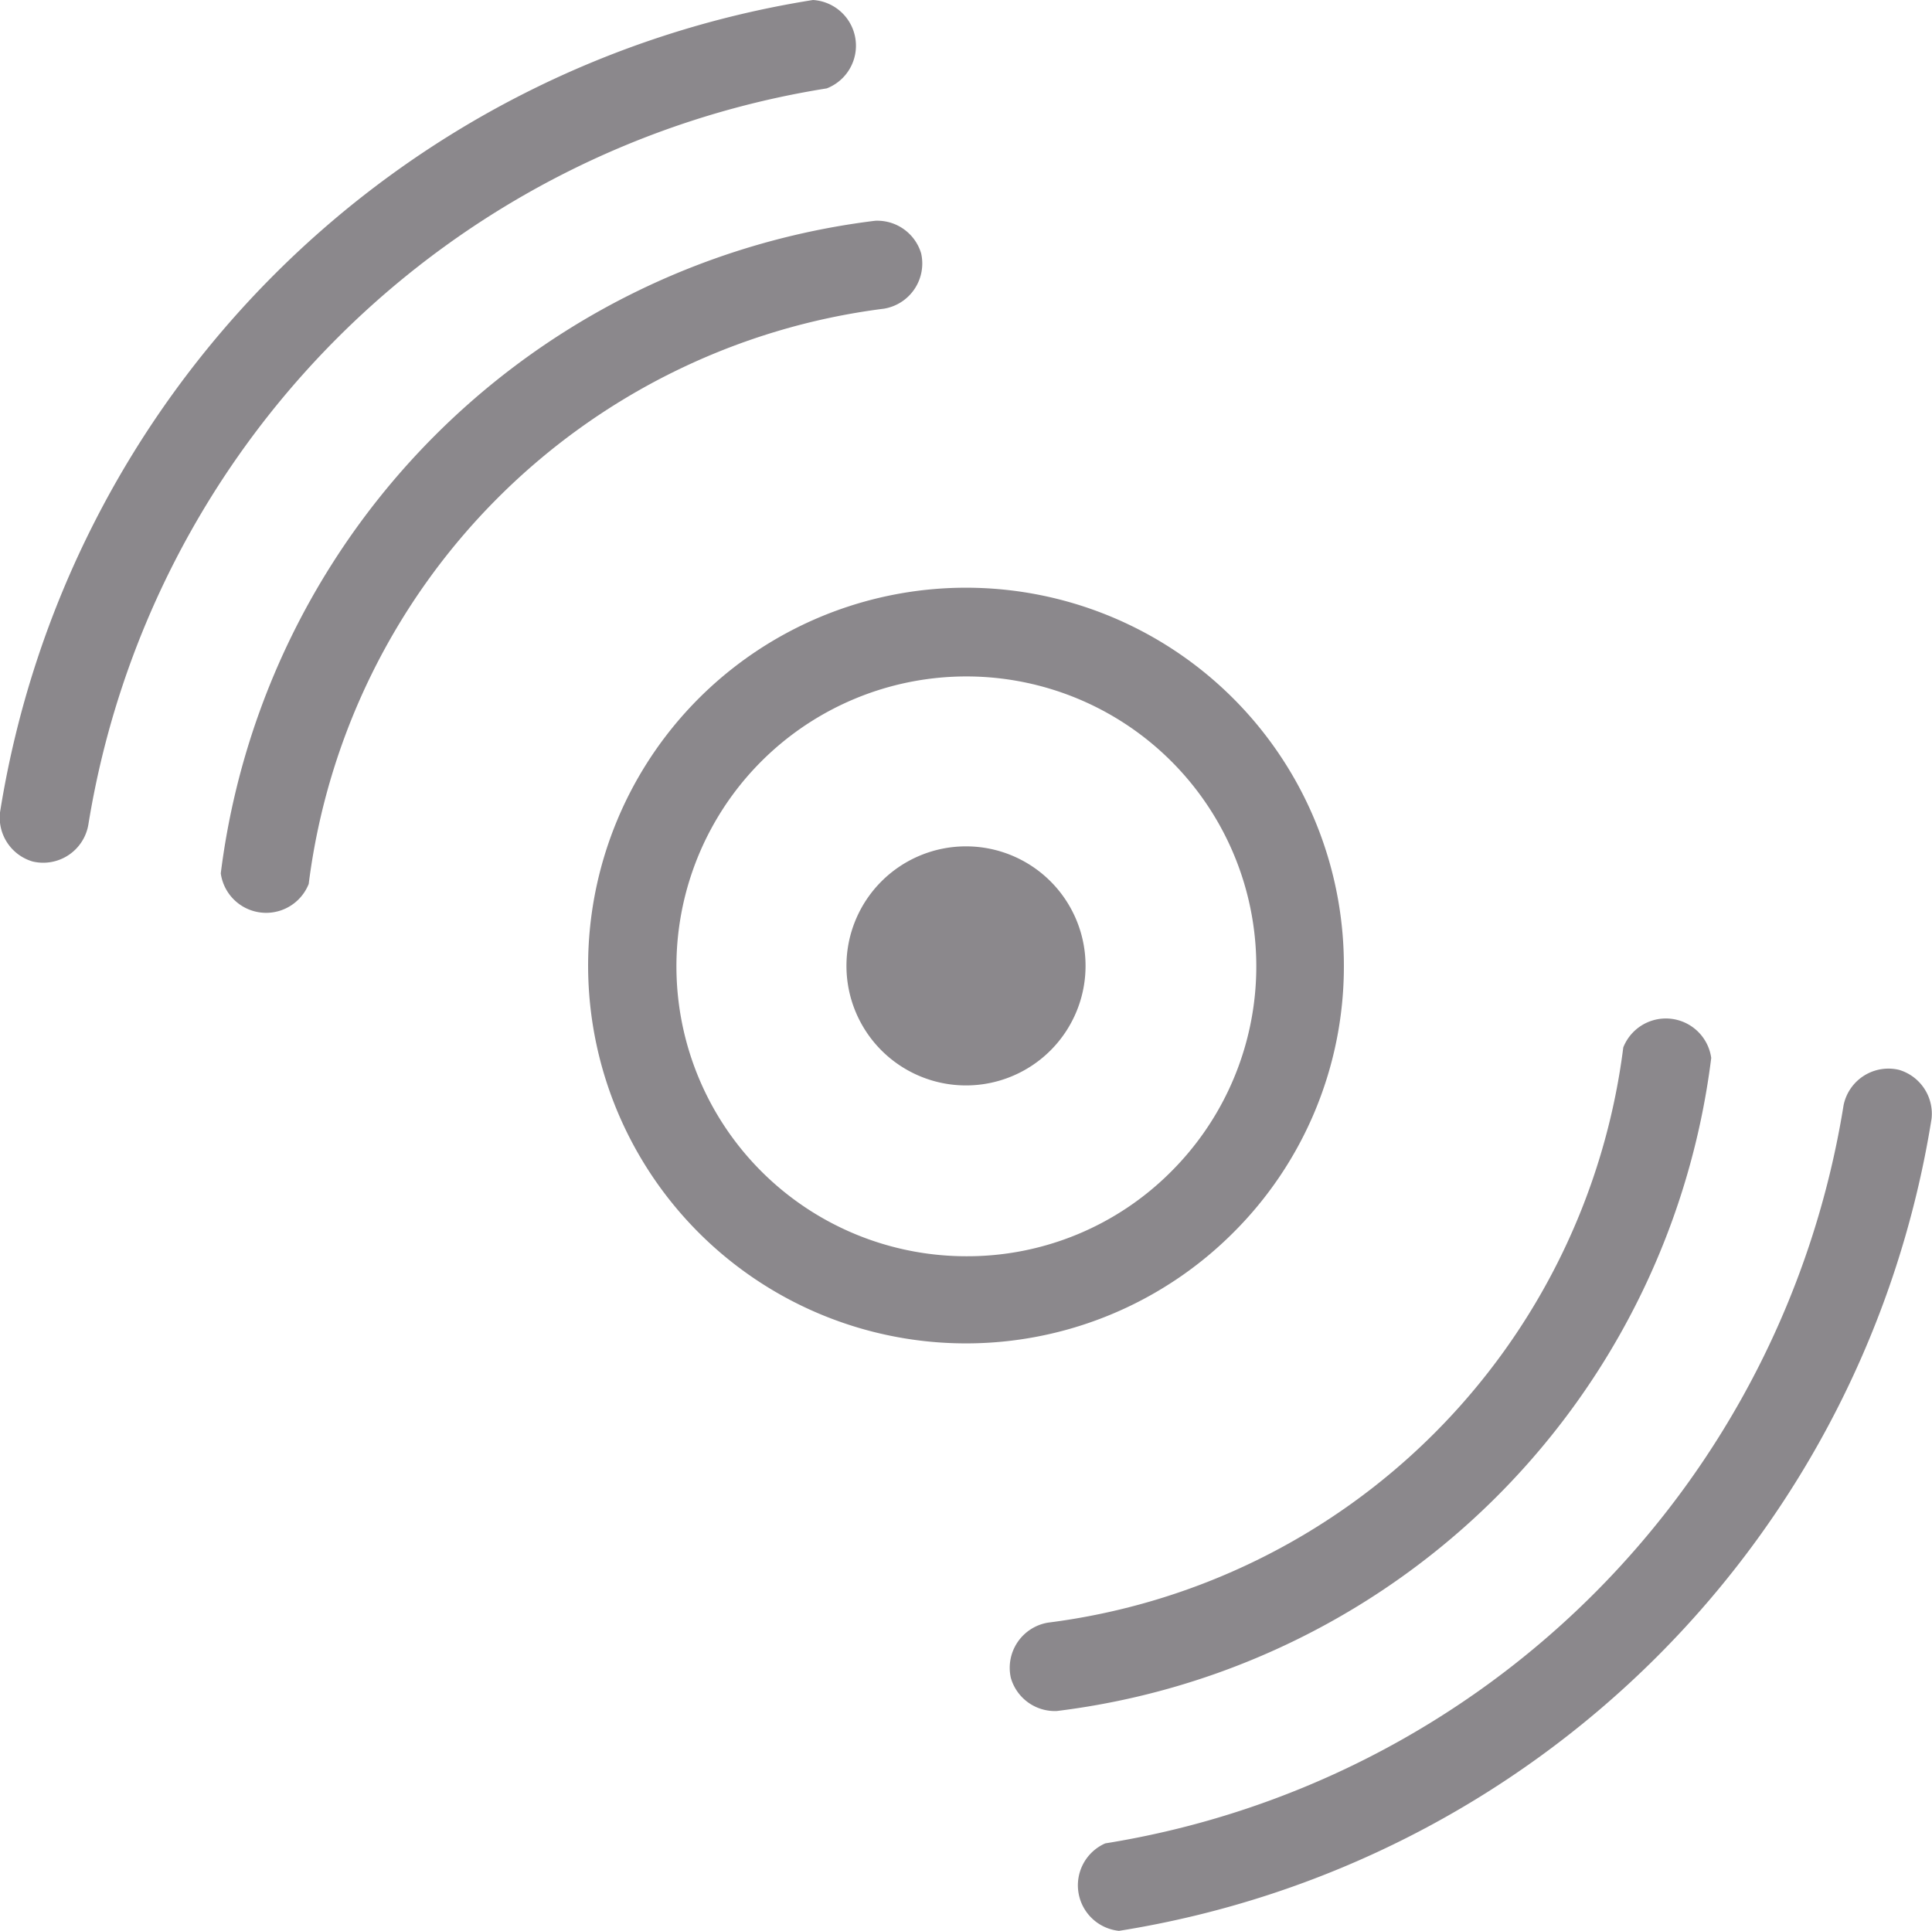
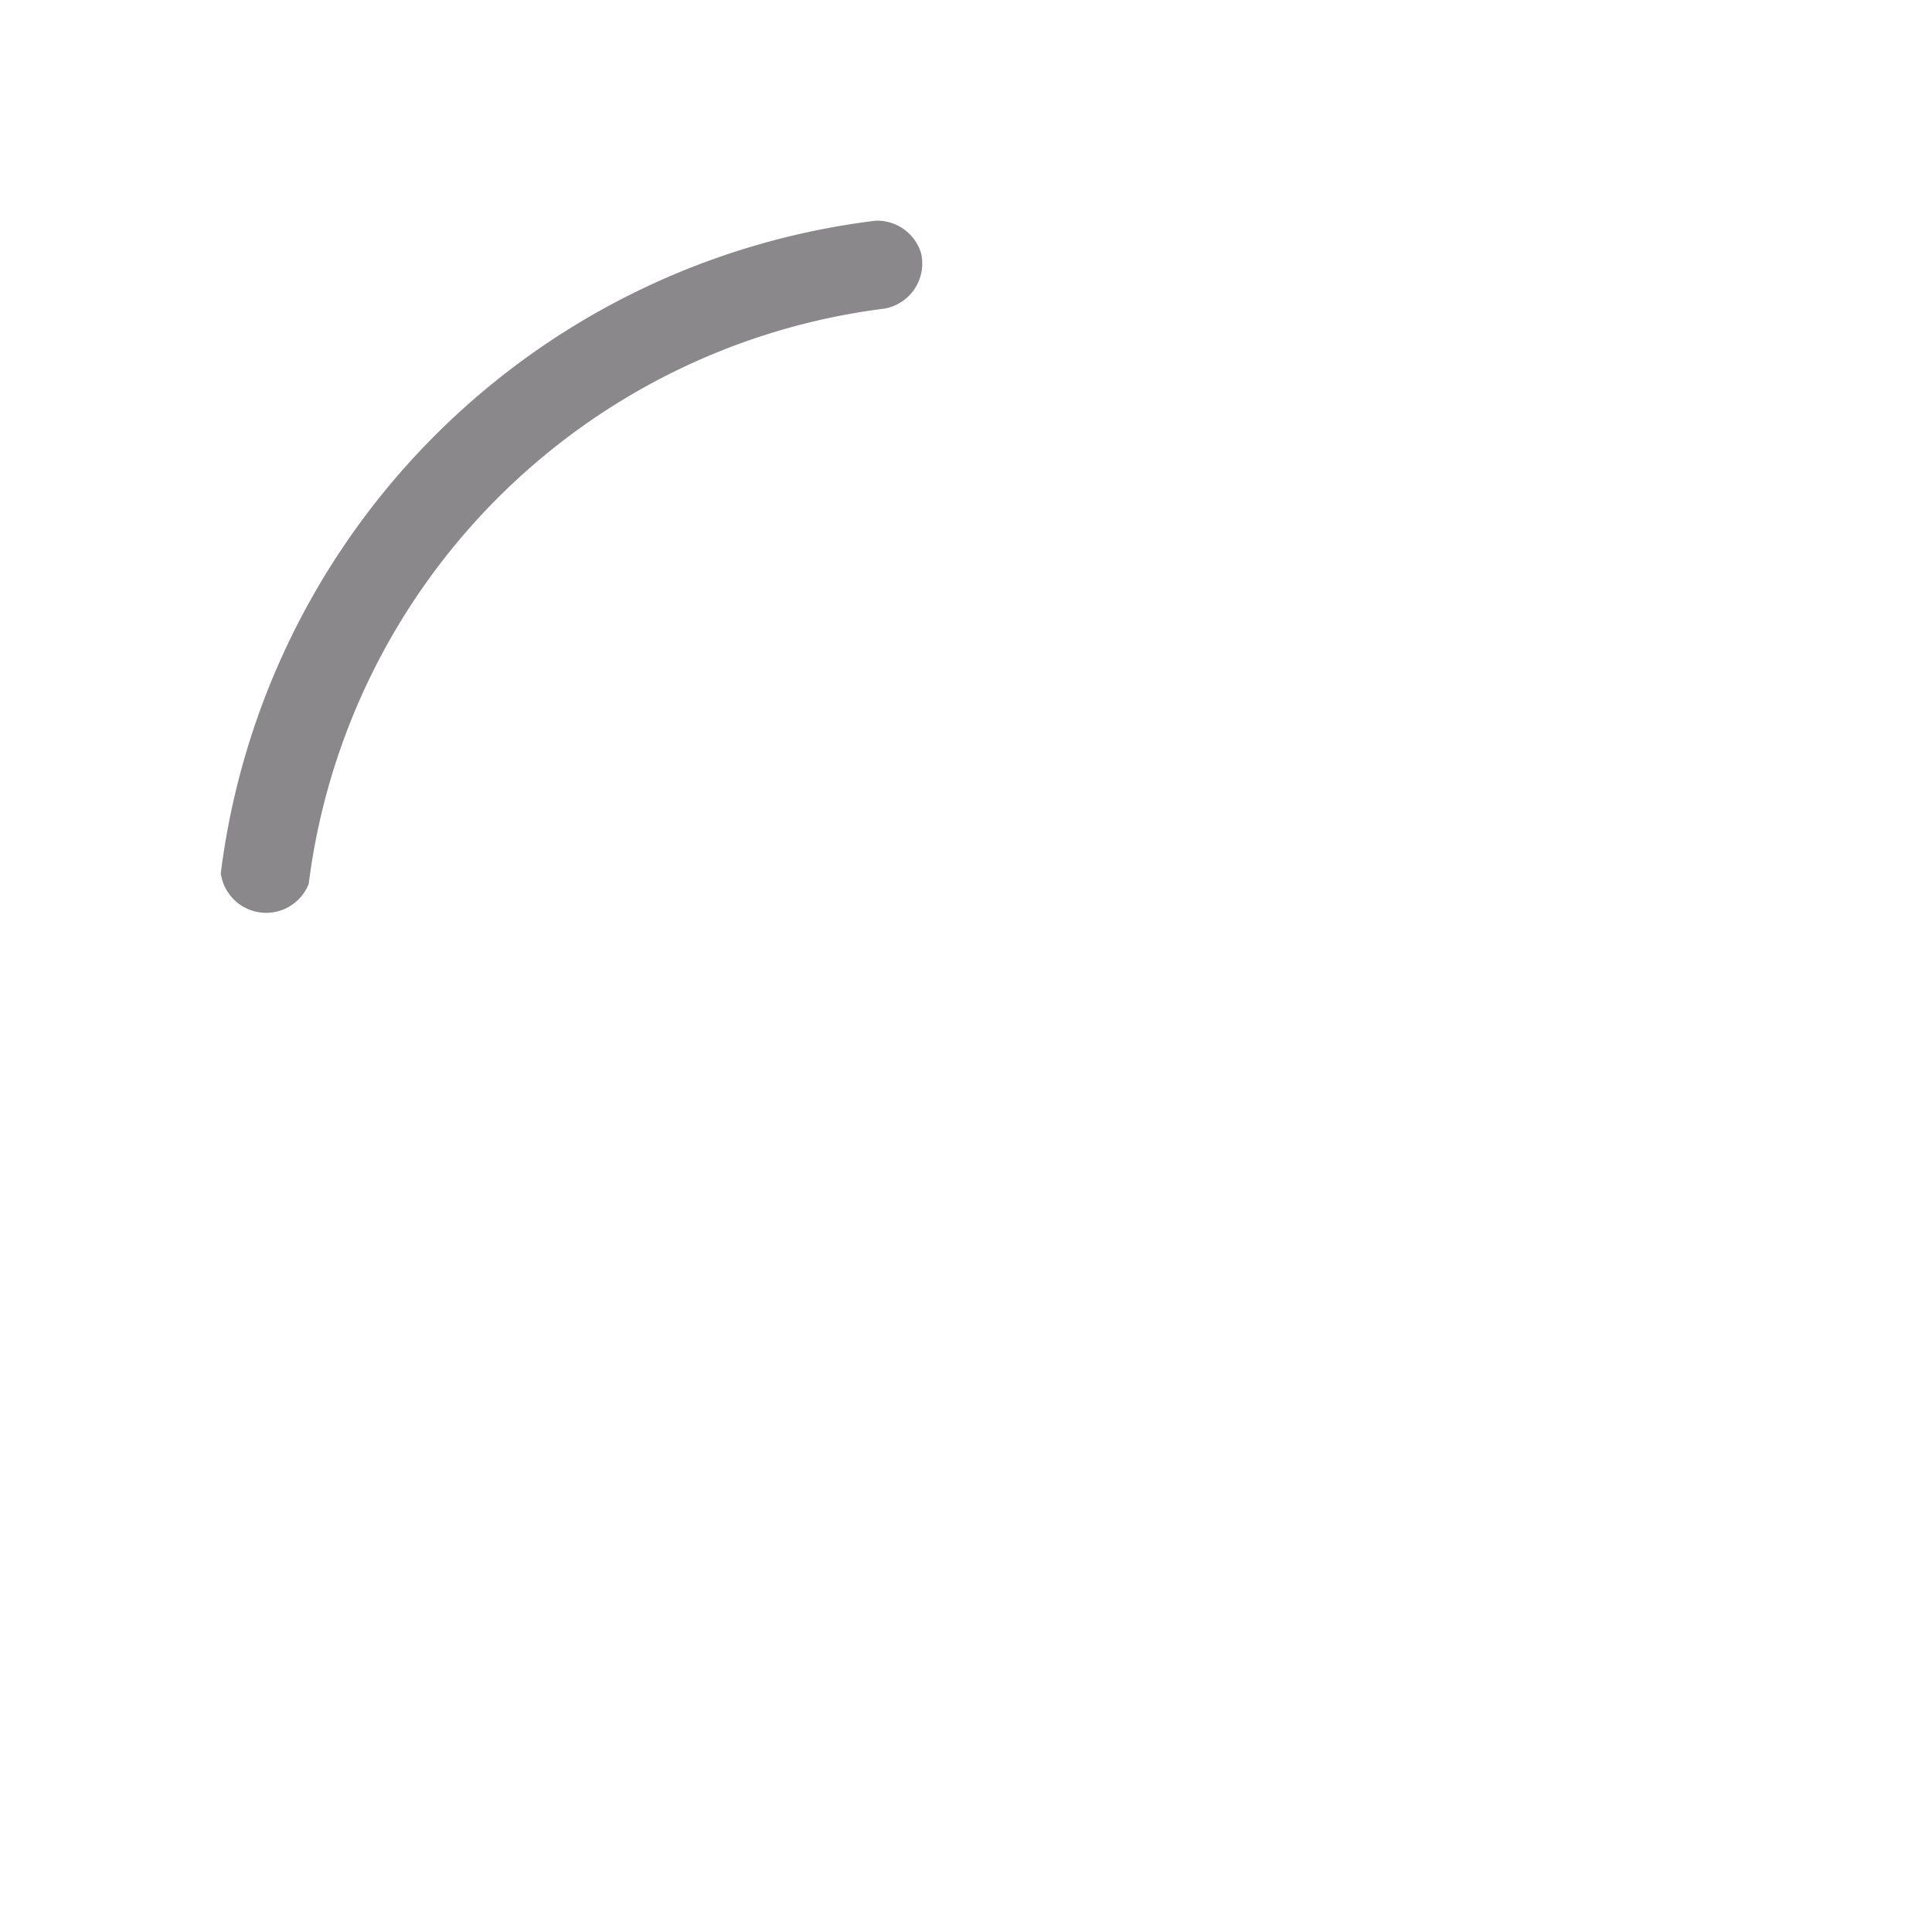
<svg xmlns="http://www.w3.org/2000/svg" viewBox="0 0 42.18 42.17">
  <defs>
    <style>.cls-1{fill:#8b888c;}</style>
  </defs>
  <title>icon-motionsense</title>
  <g id="Layer_2" data-name="Layer 2">
    <g id="Layer_1-2" data-name="Layer 1">
-       <path class="cls-1" d="M18.05,1.93A1,1,0,0,0,17.75,0,21.36,21.36,0,0,0,0,17.74a1,1,0,0,0,.71,1.07A1,1,0,0,0,1.93,18,19.42,19.42,0,0,1,18.05,1.93Z" />
      <path class="cls-1" d="M20.11,5.53a1,1,0,0,0-1-.71A16.41,16.41,0,0,0,4.82,19.07a1,1,0,0,0,1.92.23A14.49,14.49,0,0,1,19.3,6.74,1,1,0,0,0,20.11,5.53Z" />
-       <path class="cls-1" d="M41.46,23.36a1,1,0,0,0-1.21.77A19.45,19.45,0,0,1,24.13,40.25a1,1,0,0,0,.3,1.91A21.36,21.36,0,0,0,42.17,24.43,1,1,0,0,0,41.46,23.36Z" />
-       <path class="cls-1" d="M37.36,23.1a1,1,0,0,0-1.92-.23A14.49,14.49,0,0,1,22.88,35.43a1,1,0,0,0-.81,1.21,1,1,0,0,0,1,.72A16.41,16.41,0,0,0,37.36,23.1Z" />
-       <path class="cls-1" d="M29.34,21.09a8.25,8.25,0,1,0-2.42,5.83A8.2,8.2,0,0,0,29.34,21.09Zm-8.25,6.34a6.33,6.33,0,1,1,4.49-1.86A6.28,6.28,0,0,1,21.09,27.43Z" />
-       <path class="cls-1" d="M21.09,18.48a2.61,2.61,0,1,0,2.61,2.61A2.61,2.61,0,0,0,21.09,18.48Z" />
    </g>
  </g>
</svg>